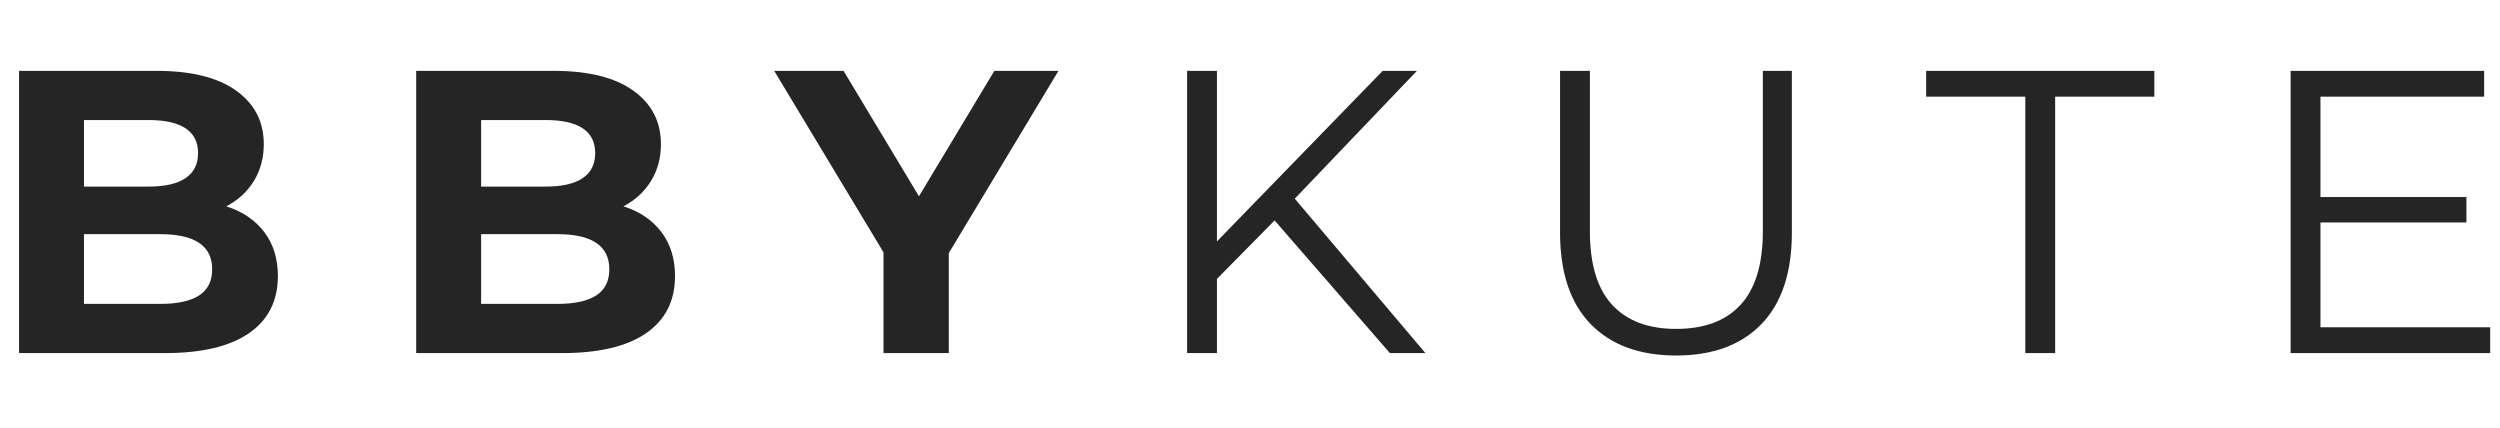
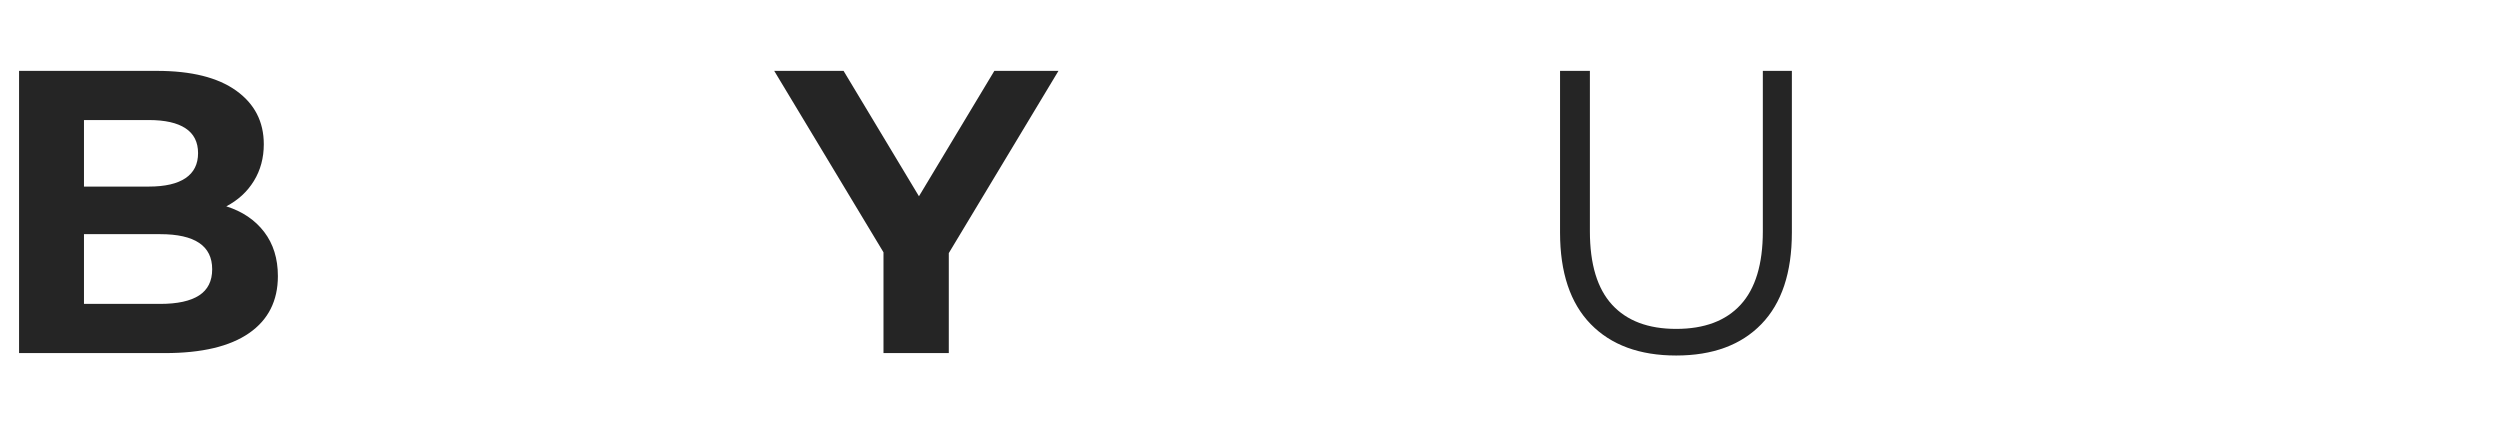
<svg xmlns="http://www.w3.org/2000/svg" width="2000" zoomAndPan="magnify" viewBox="0 0 1500 256.5" height="342" preserveAspectRatio="xMidYMid meet" version="1.0">
  <defs>
    <g />
    <clipPath id="98b049e772">
      <path d="M 1.461 0 L 1498.539 0 L 1498.539 256 L 1.461 256 Z M 1.461 0 " clip-rule="nonzero" />
    </clipPath>
    <clipPath id="d48bd0ae59">
      <rect x="0" width="1498" y="0" height="256" />
    </clipPath>
  </defs>
  <g clip-path="url(#98b049e772)">
    <g transform="matrix(1, 0, 0, 1, 1, 0)">
      <g clip-path="url(#d48bd0ae59)">
        <g fill="#252525" fill-opacity="1">
          <g transform="translate(-9.644, 211.854)">
            <g>
              <path d="M 144.422 -88.047 C 154.098 -84.984 161.676 -79.863 167.156 -72.688 C 172.633 -65.508 175.375 -56.68 175.375 -46.203 C 175.375 -31.367 169.609 -19.957 158.078 -11.969 C 146.555 -3.988 129.742 0 107.641 0 L 20.078 0 L 20.078 -169.328 L 102.812 -169.328 C 123.457 -169.328 139.301 -165.375 150.344 -157.469 C 161.395 -149.57 166.922 -138.852 166.922 -125.312 C 166.922 -117.082 164.941 -109.742 160.984 -103.297 C 157.035 -96.848 151.516 -91.766 144.422 -88.047 Z M 59.031 -139.828 L 59.031 -99.906 L 97.969 -99.906 C 107.645 -99.906 114.984 -101.598 119.984 -104.984 C 124.984 -108.367 127.484 -113.367 127.484 -119.984 C 127.484 -126.598 124.984 -131.555 119.984 -134.859 C 114.984 -138.172 107.645 -139.828 97.969 -139.828 Z M 104.75 -29.516 C 115.07 -29.516 122.852 -31.207 128.094 -34.594 C 133.332 -37.977 135.953 -43.219 135.953 -50.312 C 135.953 -64.344 125.551 -71.359 104.75 -71.359 L 59.031 -71.359 L 59.031 -29.516 Z M 104.75 -29.516 " />
            </g>
          </g>
        </g>
        <g fill="#252525" fill-opacity="1">
          <g transform="translate(228.638, 211.854)">
            <g>
-               <path d="M 144.422 -88.047 C 154.098 -84.984 161.676 -79.863 167.156 -72.688 C 172.633 -65.508 175.375 -56.68 175.375 -46.203 C 175.375 -31.367 169.609 -19.957 158.078 -11.969 C 146.555 -3.988 129.742 0 107.641 0 L 20.078 0 L 20.078 -169.328 L 102.812 -169.328 C 123.457 -169.328 139.301 -165.375 150.344 -157.469 C 161.395 -149.57 166.922 -138.852 166.922 -125.312 C 166.922 -117.082 164.941 -109.742 160.984 -103.297 C 157.035 -96.848 151.516 -91.766 144.422 -88.047 Z M 59.031 -139.828 L 59.031 -99.906 L 97.969 -99.906 C 107.645 -99.906 114.984 -101.598 119.984 -104.984 C 124.984 -108.367 127.484 -113.367 127.484 -119.984 C 127.484 -126.598 124.984 -131.555 119.984 -134.859 C 114.984 -138.172 107.645 -139.828 97.969 -139.828 Z M 104.75 -29.516 C 115.07 -29.516 122.852 -31.207 128.094 -34.594 C 133.332 -37.977 135.953 -43.219 135.953 -50.312 C 135.953 -64.344 125.551 -71.359 104.75 -71.359 L 59.031 -71.359 L 59.031 -29.516 Z M 104.75 -29.516 " />
-             </g>
+               </g>
          </g>
        </g>
        <g fill="#252525" fill-opacity="1">
          <g transform="translate(466.921, 211.854)">
            <g>
-               <path d="M 101.359 -60 L 101.359 0 L 62.172 0 L 62.172 -60.469 L -3.391 -169.328 L 38.219 -169.328 L 83.453 -94.094 L 128.688 -169.328 L 167.156 -169.328 Z M 101.359 -60 " />
+               <path d="M 101.359 -60 L 101.359 0 L 62.172 0 L 62.172 -60.469 L -3.391 -169.328 L 38.219 -169.328 L 83.453 -94.094 L 128.688 -169.328 L 167.156 -169.328 M 101.359 -60 " />
            </g>
          </g>
        </g>
        <g fill="#252525" fill-opacity="1">
          <g transform="translate(683.684, 211.854)">
            <g>
-               <path d="M 80.078 -79.594 L 45.484 -44.516 L 45.484 0 L 27.578 0 L 27.578 -169.328 L 45.484 -169.328 L 45.484 -67.016 L 144.906 -169.328 L 165.469 -169.328 L 92.172 -92.656 L 170.547 0 L 149.25 0 Z M 80.078 -79.594 " />
-             </g>
+               </g>
          </g>
        </g>
        <g fill="#252525" fill-opacity="1">
          <g transform="translate(908.904, 211.854)">
            <g>
              <path d="M 95.797 1.453 C 73.859 1.453 56.758 -4.832 44.5 -17.406 C 32.25 -29.988 26.125 -48.297 26.125 -72.328 L 26.125 -169.328 L 44.031 -169.328 L 44.031 -73.062 C 44.031 -53.383 48.461 -38.707 57.328 -29.031 C 66.203 -19.352 79.023 -14.516 95.797 -14.516 C 112.723 -14.516 125.617 -19.352 134.484 -29.031 C 143.359 -38.707 147.797 -53.383 147.797 -73.062 L 147.797 -169.328 L 165.219 -169.328 L 165.219 -72.328 C 165.219 -48.297 159.129 -29.988 146.953 -17.406 C 134.773 -4.832 117.723 1.453 95.797 1.453 Z M 95.797 1.453 " />
            </g>
          </g>
        </g>
        <g fill="#252525" fill-opacity="1">
          <g transform="translate(1153.718, 211.854)">
            <g>
-               <path d="M 60.469 -153.859 L 0.969 -153.859 L 0.969 -169.328 L 137.891 -169.328 L 137.891 -153.859 L 78.375 -153.859 L 78.375 0 L 60.469 0 Z M 60.469 -153.859 " />
-             </g>
+               </g>
          </g>
        </g>
        <g fill="#252525" fill-opacity="1">
          <g transform="translate(1345.796, 211.854)">
            <g>
-               <path d="M 147.328 -15.484 L 147.328 0 L 27.578 0 L 27.578 -169.328 L 143.688 -169.328 L 143.688 -153.859 L 45.484 -153.859 L 45.484 -93.625 L 133.047 -93.625 L 133.047 -78.375 L 45.484 -78.375 L 45.484 -15.484 Z M 147.328 -15.484 " />
-             </g>
+               </g>
          </g>
        </g>
      </g>
    </g>
  </g>
</svg>